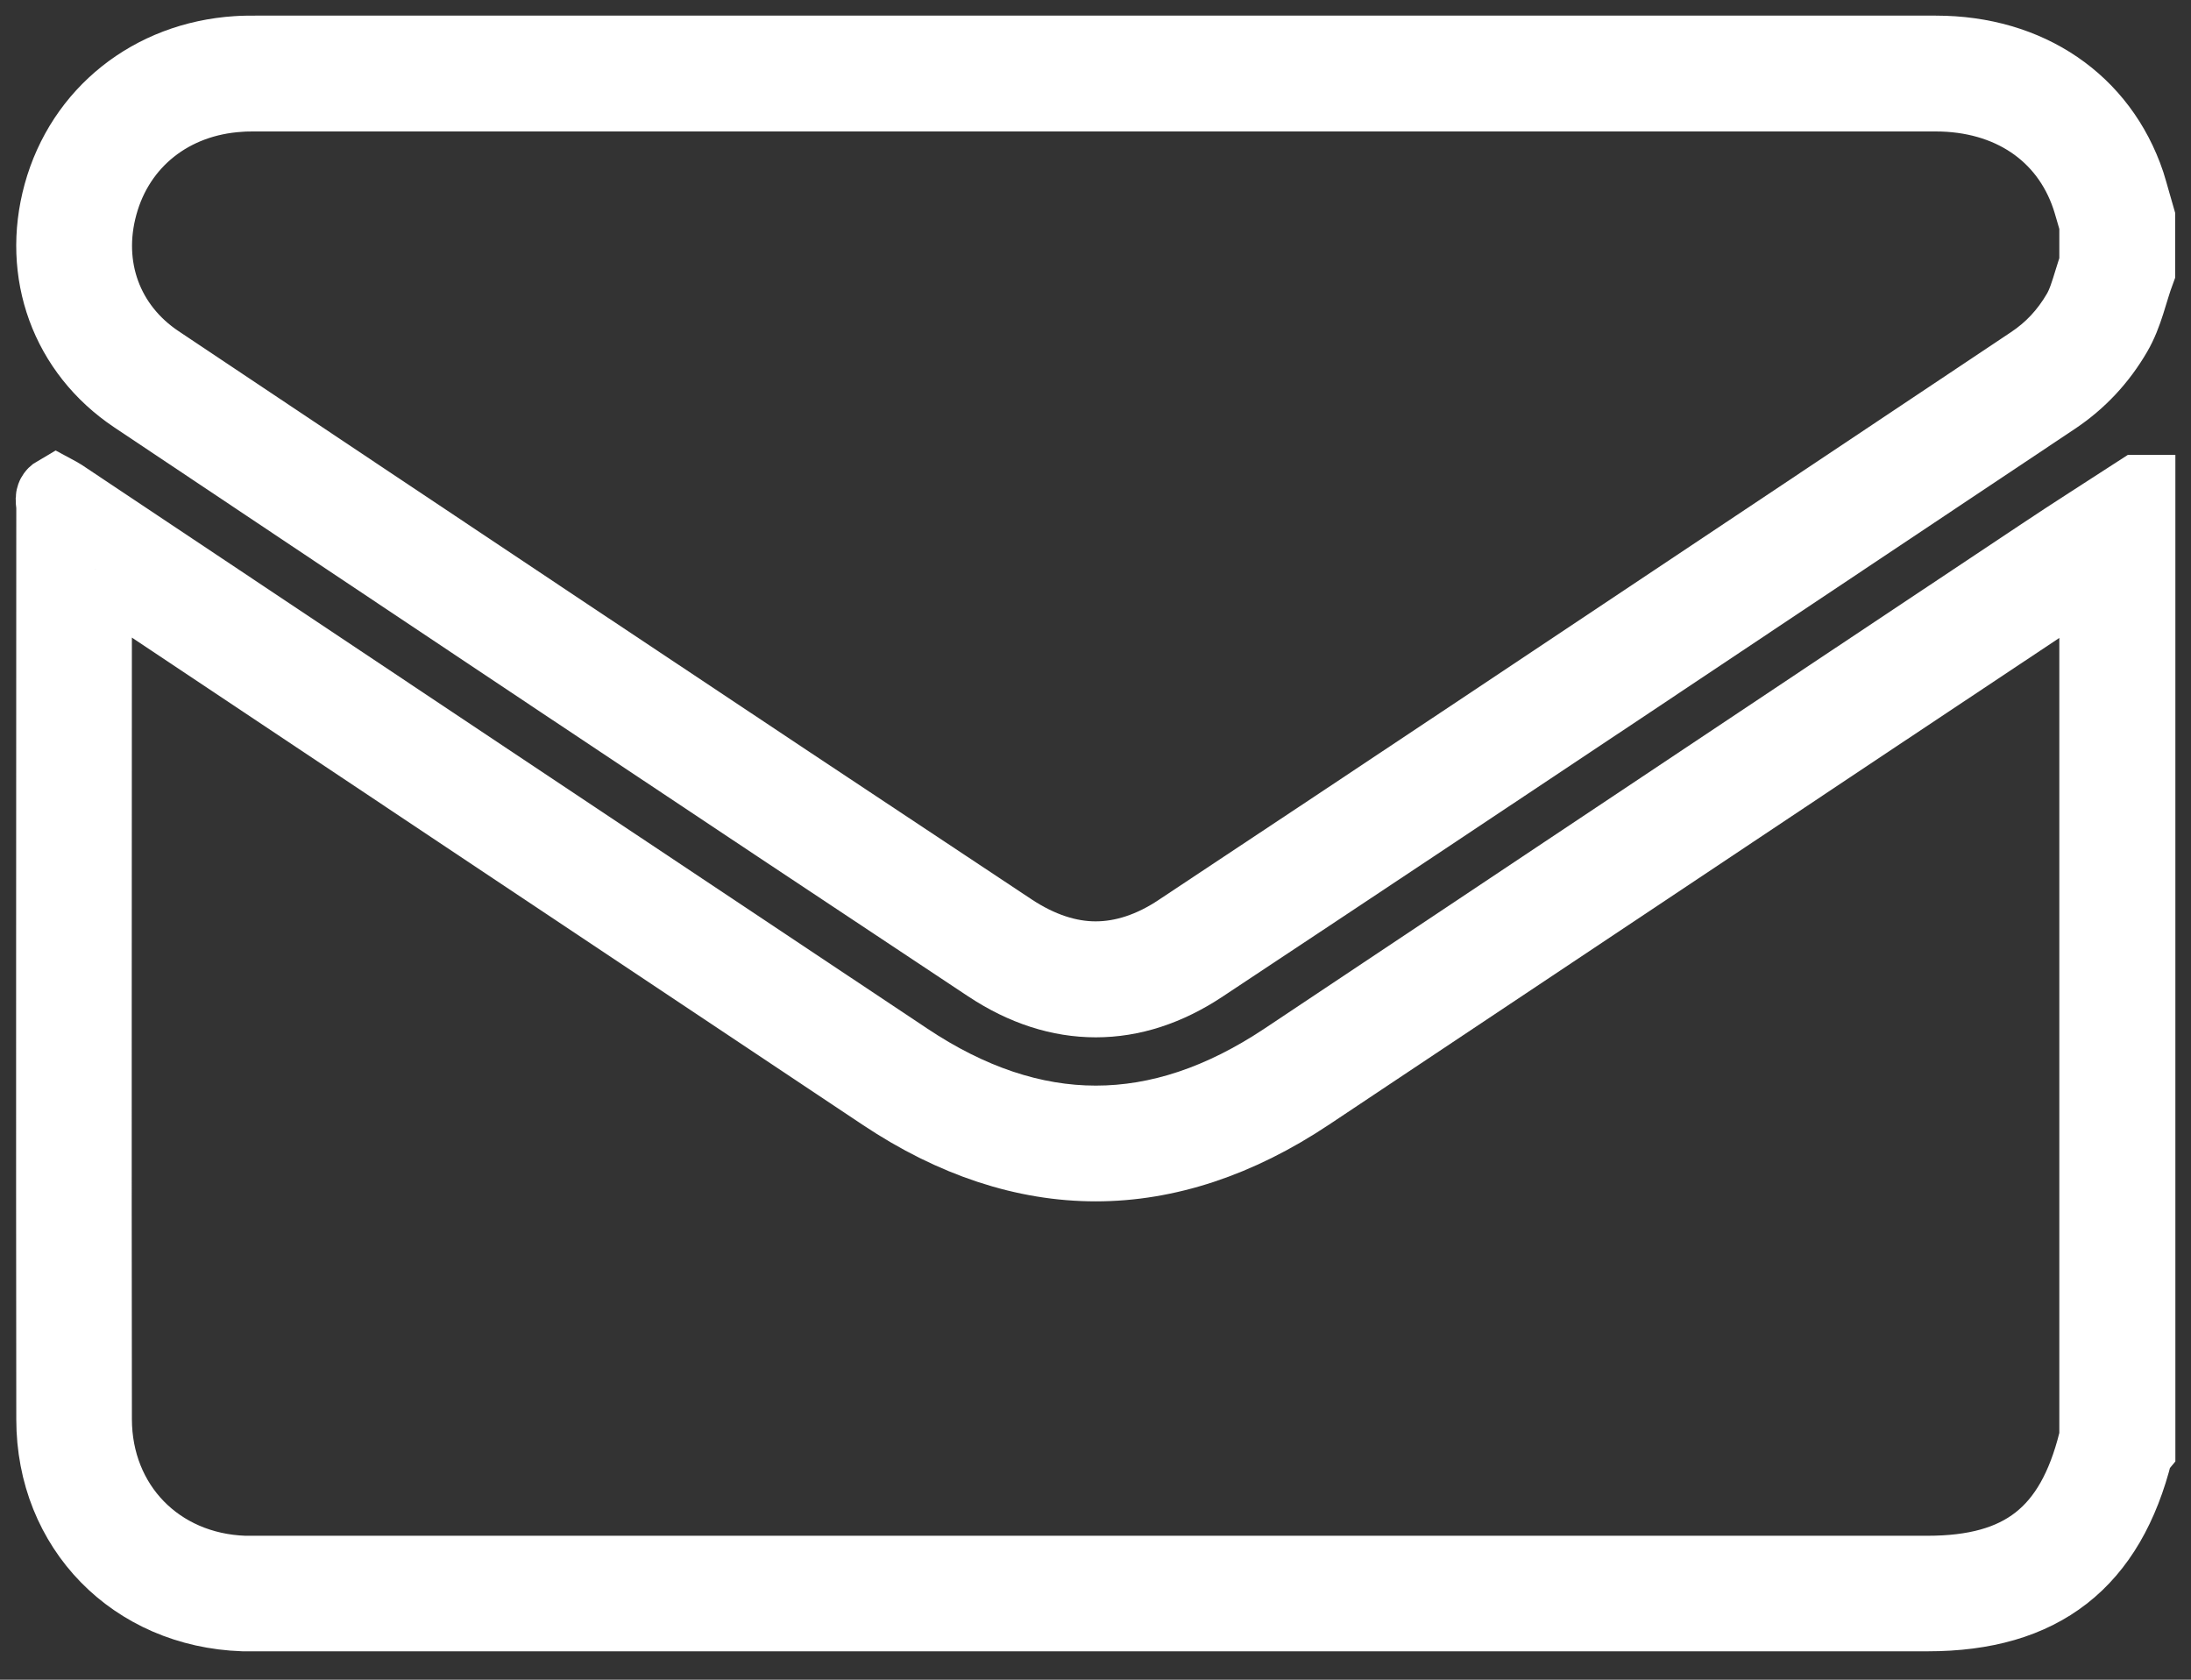
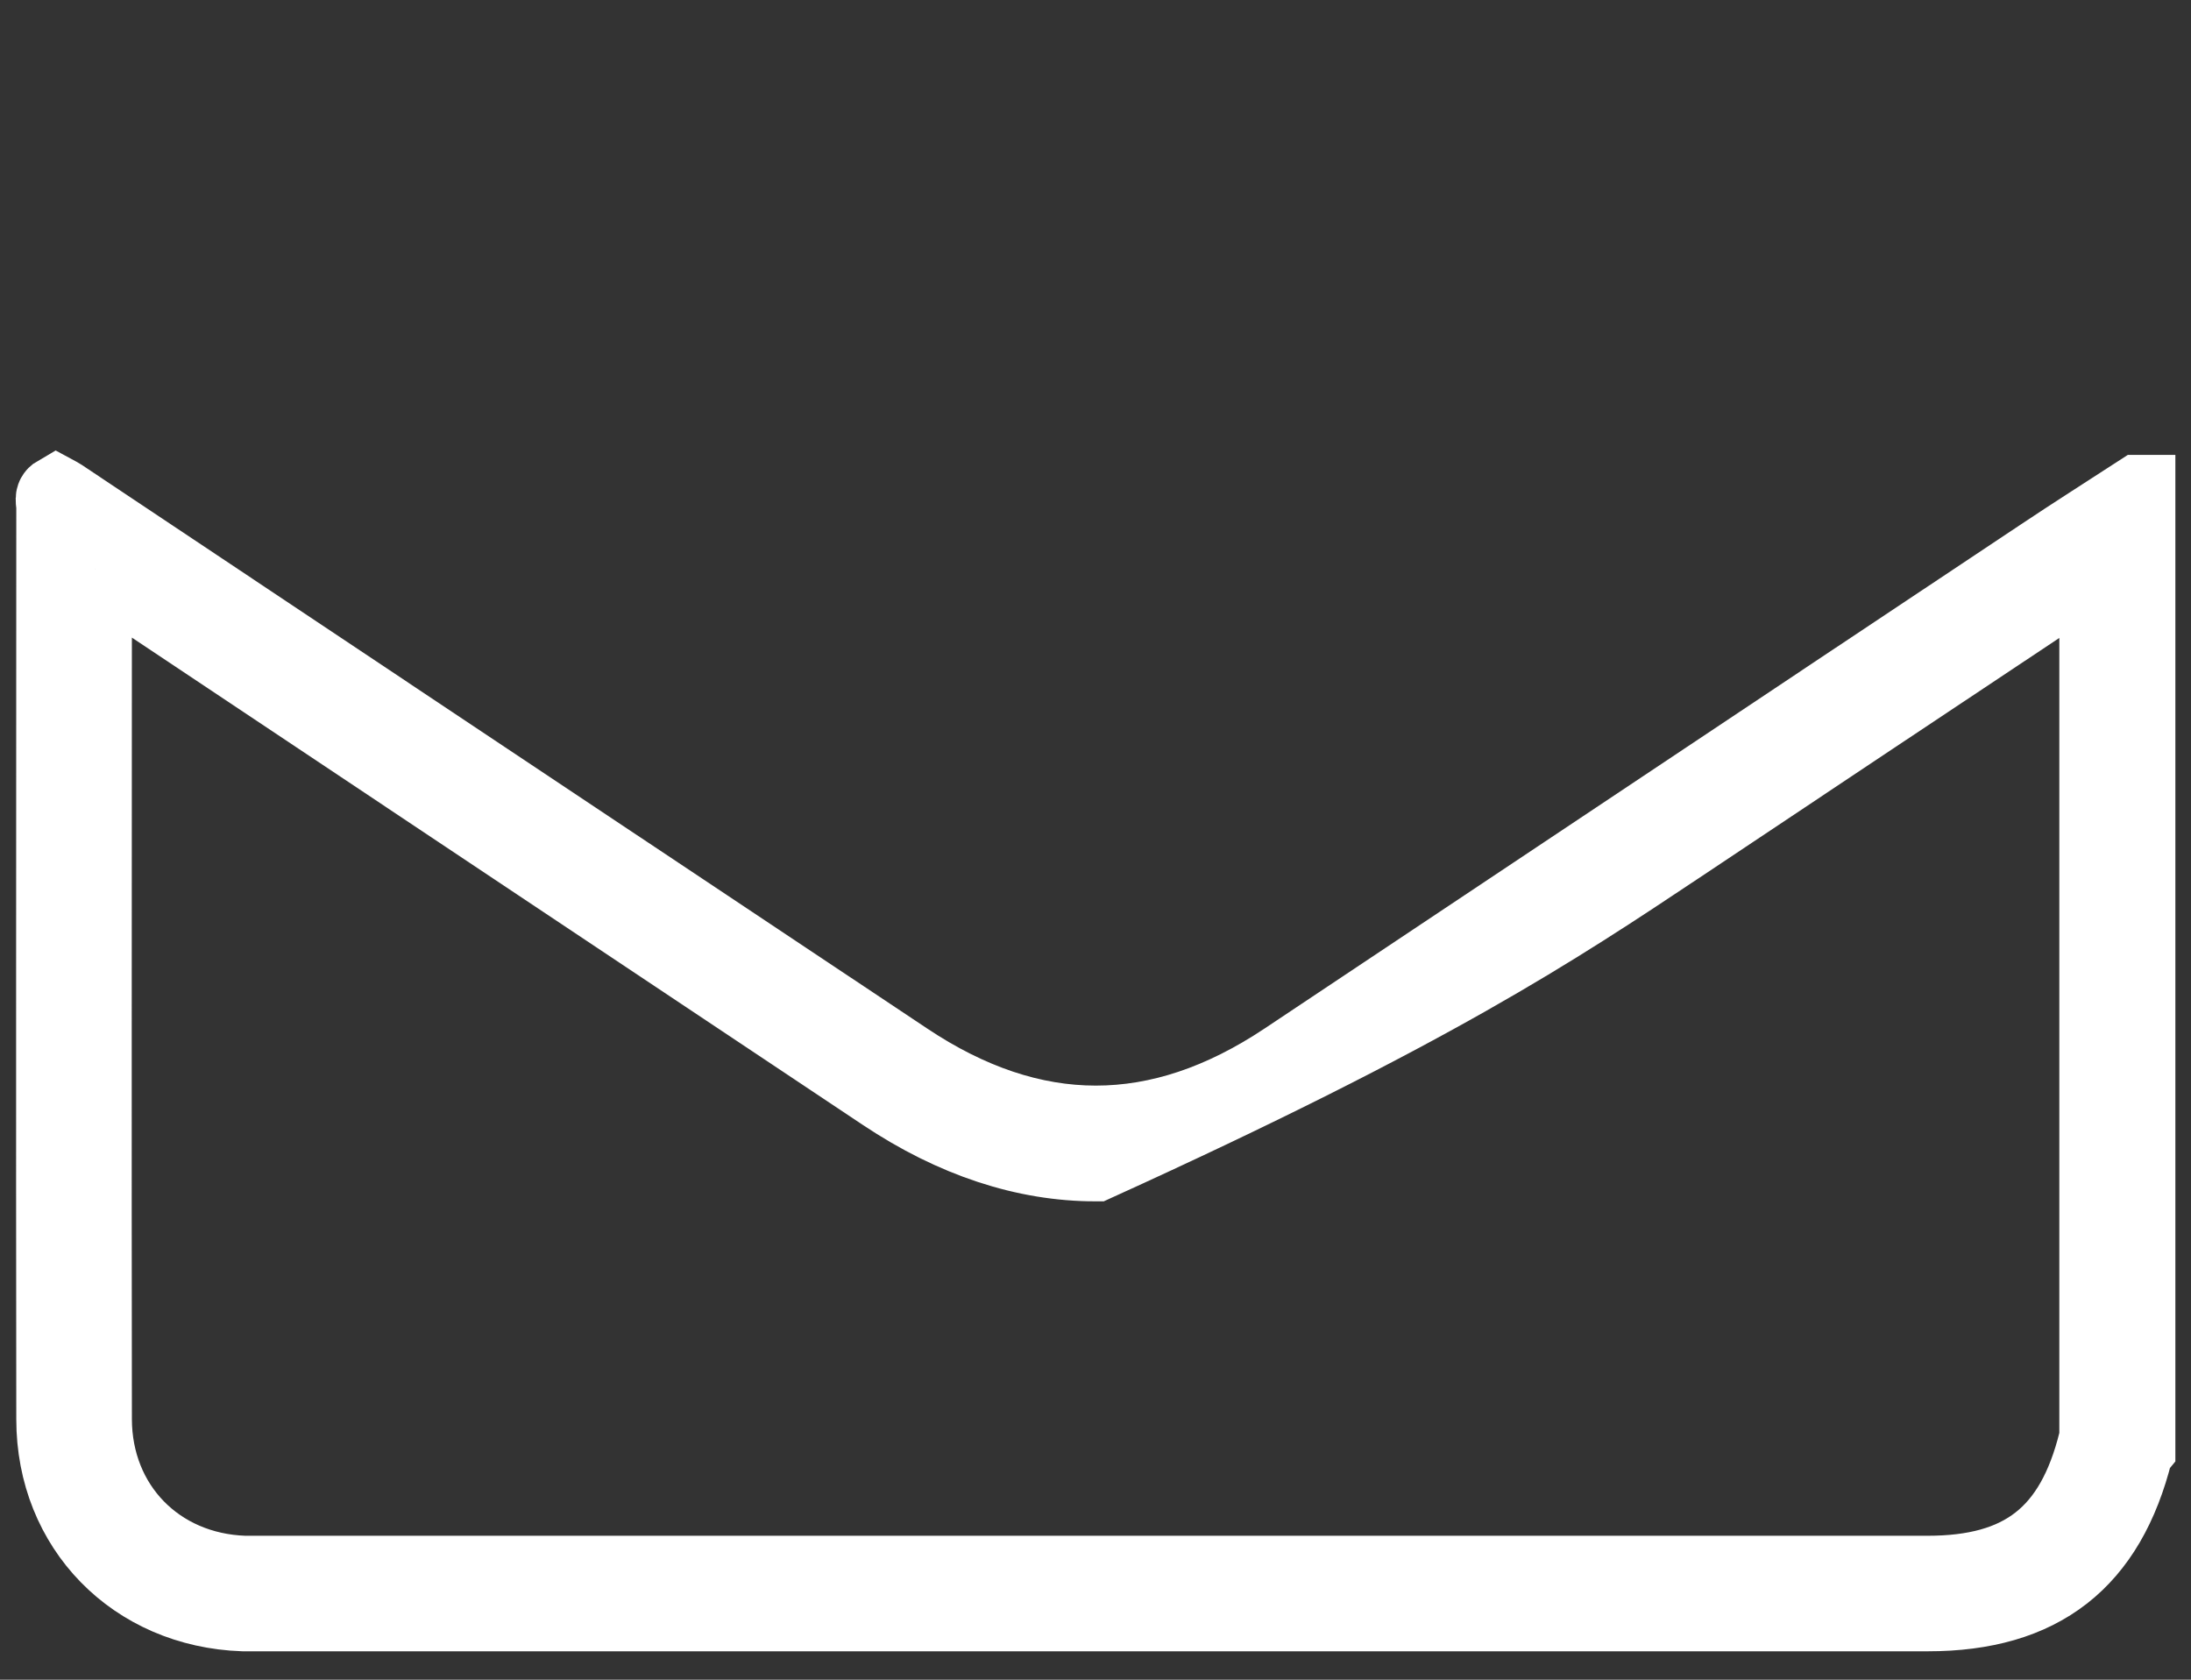
<svg xmlns="http://www.w3.org/2000/svg" width="30" height="23" viewBox="0 0 30 23" fill="none">
  <rect x="0" y="0" width="30" height="23" fill="#333333" stroke="none" />
  <g clip-path="url(#clip0_10309_50)">
    <path d="M1.309 7.798L7.034 11.616L12.091 14.987C13.051 15.628 14.032 15.95 15.004 15.95C15.977 15.95 16.957 15.625 17.915 14.987C19.611 13.857 21.306 12.726 23.002 11.596C24.753 10.427 26.507 9.259 28.258 8.094C28.404 7.997 28.551 7.9 28.697 7.804V19.693C28.691 19.707 28.688 19.722 28.683 19.739C28.369 20.993 27.684 21.529 26.392 21.529H17.078H3.604H3.537H3.476C3.432 21.529 3.388 21.529 3.347 21.529C2.167 21.488 1.309 20.606 1.306 19.435C1.3 15.655 1.306 11.812 1.306 8.097V7.798M29.283 6.729C28.832 7.022 28.378 7.309 27.933 7.607C24.483 9.903 21.037 12.205 17.59 14.501C16.723 15.078 15.865 15.365 15.004 15.365C14.143 15.365 13.28 15.075 12.416 14.498C8.556 11.927 4.7 9.356 0.843 6.782C0.82 6.767 0.796 6.755 0.77 6.741C0.685 6.79 0.723 6.875 0.723 6.94C0.723 11.104 0.717 15.271 0.723 19.435C0.723 20.934 1.83 22.059 3.329 22.111C3.379 22.111 3.429 22.111 3.479 22.111C3.522 22.111 3.563 22.111 3.607 22.111C8.099 22.111 12.588 22.111 17.081 22.111C20.184 22.111 23.291 22.111 26.395 22.111C27.956 22.111 28.876 21.394 29.253 19.88C29.256 19.862 29.274 19.851 29.286 19.836V6.729H29.283Z" fill="white" />
-     <path d="M1.309 7.798L7.034 11.616L12.091 14.987C13.051 15.628 14.032 15.95 15.004 15.95C15.977 15.95 16.957 15.625 17.915 14.987C19.611 13.857 21.306 12.726 23.002 11.596C24.753 10.427 26.507 9.259 28.258 8.094C28.404 7.997 28.551 7.9 28.697 7.804V19.693C28.691 19.707 28.688 19.722 28.683 19.739C28.369 20.993 27.684 21.529 26.392 21.529H17.078H3.604H3.537H3.476C3.432 21.529 3.388 21.529 3.347 21.529C2.167 21.488 1.309 20.606 1.306 19.435C1.3 15.655 1.306 11.812 1.306 8.097V7.798M29.283 6.729C28.832 7.022 28.378 7.309 27.933 7.607C24.483 9.903 21.037 12.205 17.59 14.501C16.723 15.078 15.865 15.365 15.004 15.365C14.143 15.365 13.28 15.075 12.416 14.498C8.556 11.927 4.7 9.356 0.843 6.782C0.82 6.767 0.796 6.755 0.77 6.741C0.685 6.79 0.723 6.875 0.723 6.94C0.723 11.104 0.717 15.271 0.723 19.435C0.723 20.934 1.83 22.059 3.329 22.111C3.379 22.111 3.429 22.111 3.479 22.111C3.522 22.111 3.563 22.111 3.607 22.111C8.099 22.111 12.588 22.111 17.081 22.111C20.184 22.111 23.291 22.111 26.395 22.111C27.956 22.111 28.876 21.394 29.253 19.88C29.256 19.862 29.274 19.851 29.286 19.836V6.729H29.283Z" stroke="white" />
-     <path d="M15.918 1.3C19.447 1.3 22.975 1.3 26.504 1.3C27.514 1.3 28.293 1.824 28.589 2.7C28.621 2.796 28.647 2.896 28.677 2.995C28.683 3.022 28.691 3.045 28.697 3.072V3.613C28.671 3.69 28.65 3.763 28.627 3.833C28.574 4.006 28.53 4.152 28.46 4.272C28.293 4.559 28.079 4.788 27.81 4.966C26.764 5.663 25.722 6.36 24.677 7.057C21.88 8.922 18.99 10.852 16.143 12.738C15.766 12.99 15.379 13.116 15.001 13.116C14.624 13.116 14.237 12.987 13.854 12.735C9.795 10.047 5.566 7.221 2.17 4.952C1.452 4.474 1.153 3.651 1.385 2.808C1.622 1.941 2.351 1.364 3.282 1.306C3.353 1.3 3.426 1.3 3.496 1.3H6.823H15.918ZM15.918 0.714C11.777 0.714 7.637 0.714 3.496 0.714C3.411 0.714 3.329 0.714 3.244 0.72C2.067 0.796 1.124 1.549 0.82 2.653C0.524 3.731 0.91 4.814 1.845 5.438C5.736 8.038 9.631 10.641 13.534 13.227C14.015 13.546 14.509 13.704 15.004 13.704C15.499 13.704 15.988 13.546 16.468 13.227C20.363 10.647 24.249 8.047 28.135 5.455C28.48 5.224 28.756 4.928 28.966 4.568C29.122 4.302 29.177 3.997 29.283 3.713V2.987C29.236 2.829 29.195 2.668 29.145 2.509C28.77 1.394 27.778 0.714 26.507 0.714C22.978 0.714 19.45 0.714 15.921 0.714L15.918 0.714Z" fill="white" stroke="white" />
+     <path d="M1.309 7.798L7.034 11.616L12.091 14.987C13.051 15.628 14.032 15.95 15.004 15.95C19.611 13.857 21.306 12.726 23.002 11.596C24.753 10.427 26.507 9.259 28.258 8.094C28.404 7.997 28.551 7.9 28.697 7.804V19.693C28.691 19.707 28.688 19.722 28.683 19.739C28.369 20.993 27.684 21.529 26.392 21.529H17.078H3.604H3.537H3.476C3.432 21.529 3.388 21.529 3.347 21.529C2.167 21.488 1.309 20.606 1.306 19.435C1.3 15.655 1.306 11.812 1.306 8.097V7.798M29.283 6.729C28.832 7.022 28.378 7.309 27.933 7.607C24.483 9.903 21.037 12.205 17.59 14.501C16.723 15.078 15.865 15.365 15.004 15.365C14.143 15.365 13.28 15.075 12.416 14.498C8.556 11.927 4.7 9.356 0.843 6.782C0.82 6.767 0.796 6.755 0.77 6.741C0.685 6.79 0.723 6.875 0.723 6.94C0.723 11.104 0.717 15.271 0.723 19.435C0.723 20.934 1.83 22.059 3.329 22.111C3.379 22.111 3.429 22.111 3.479 22.111C3.522 22.111 3.563 22.111 3.607 22.111C8.099 22.111 12.588 22.111 17.081 22.111C20.184 22.111 23.291 22.111 26.395 22.111C27.956 22.111 28.876 21.394 29.253 19.88C29.256 19.862 29.274 19.851 29.286 19.836V6.729H29.283Z" stroke="white" />
  </g>
  <defs>
    <clipPath id="clip0_10309_50">
      <rect width="30" height="22.857" fill="white" />
    </clipPath>
  </defs>
</svg>